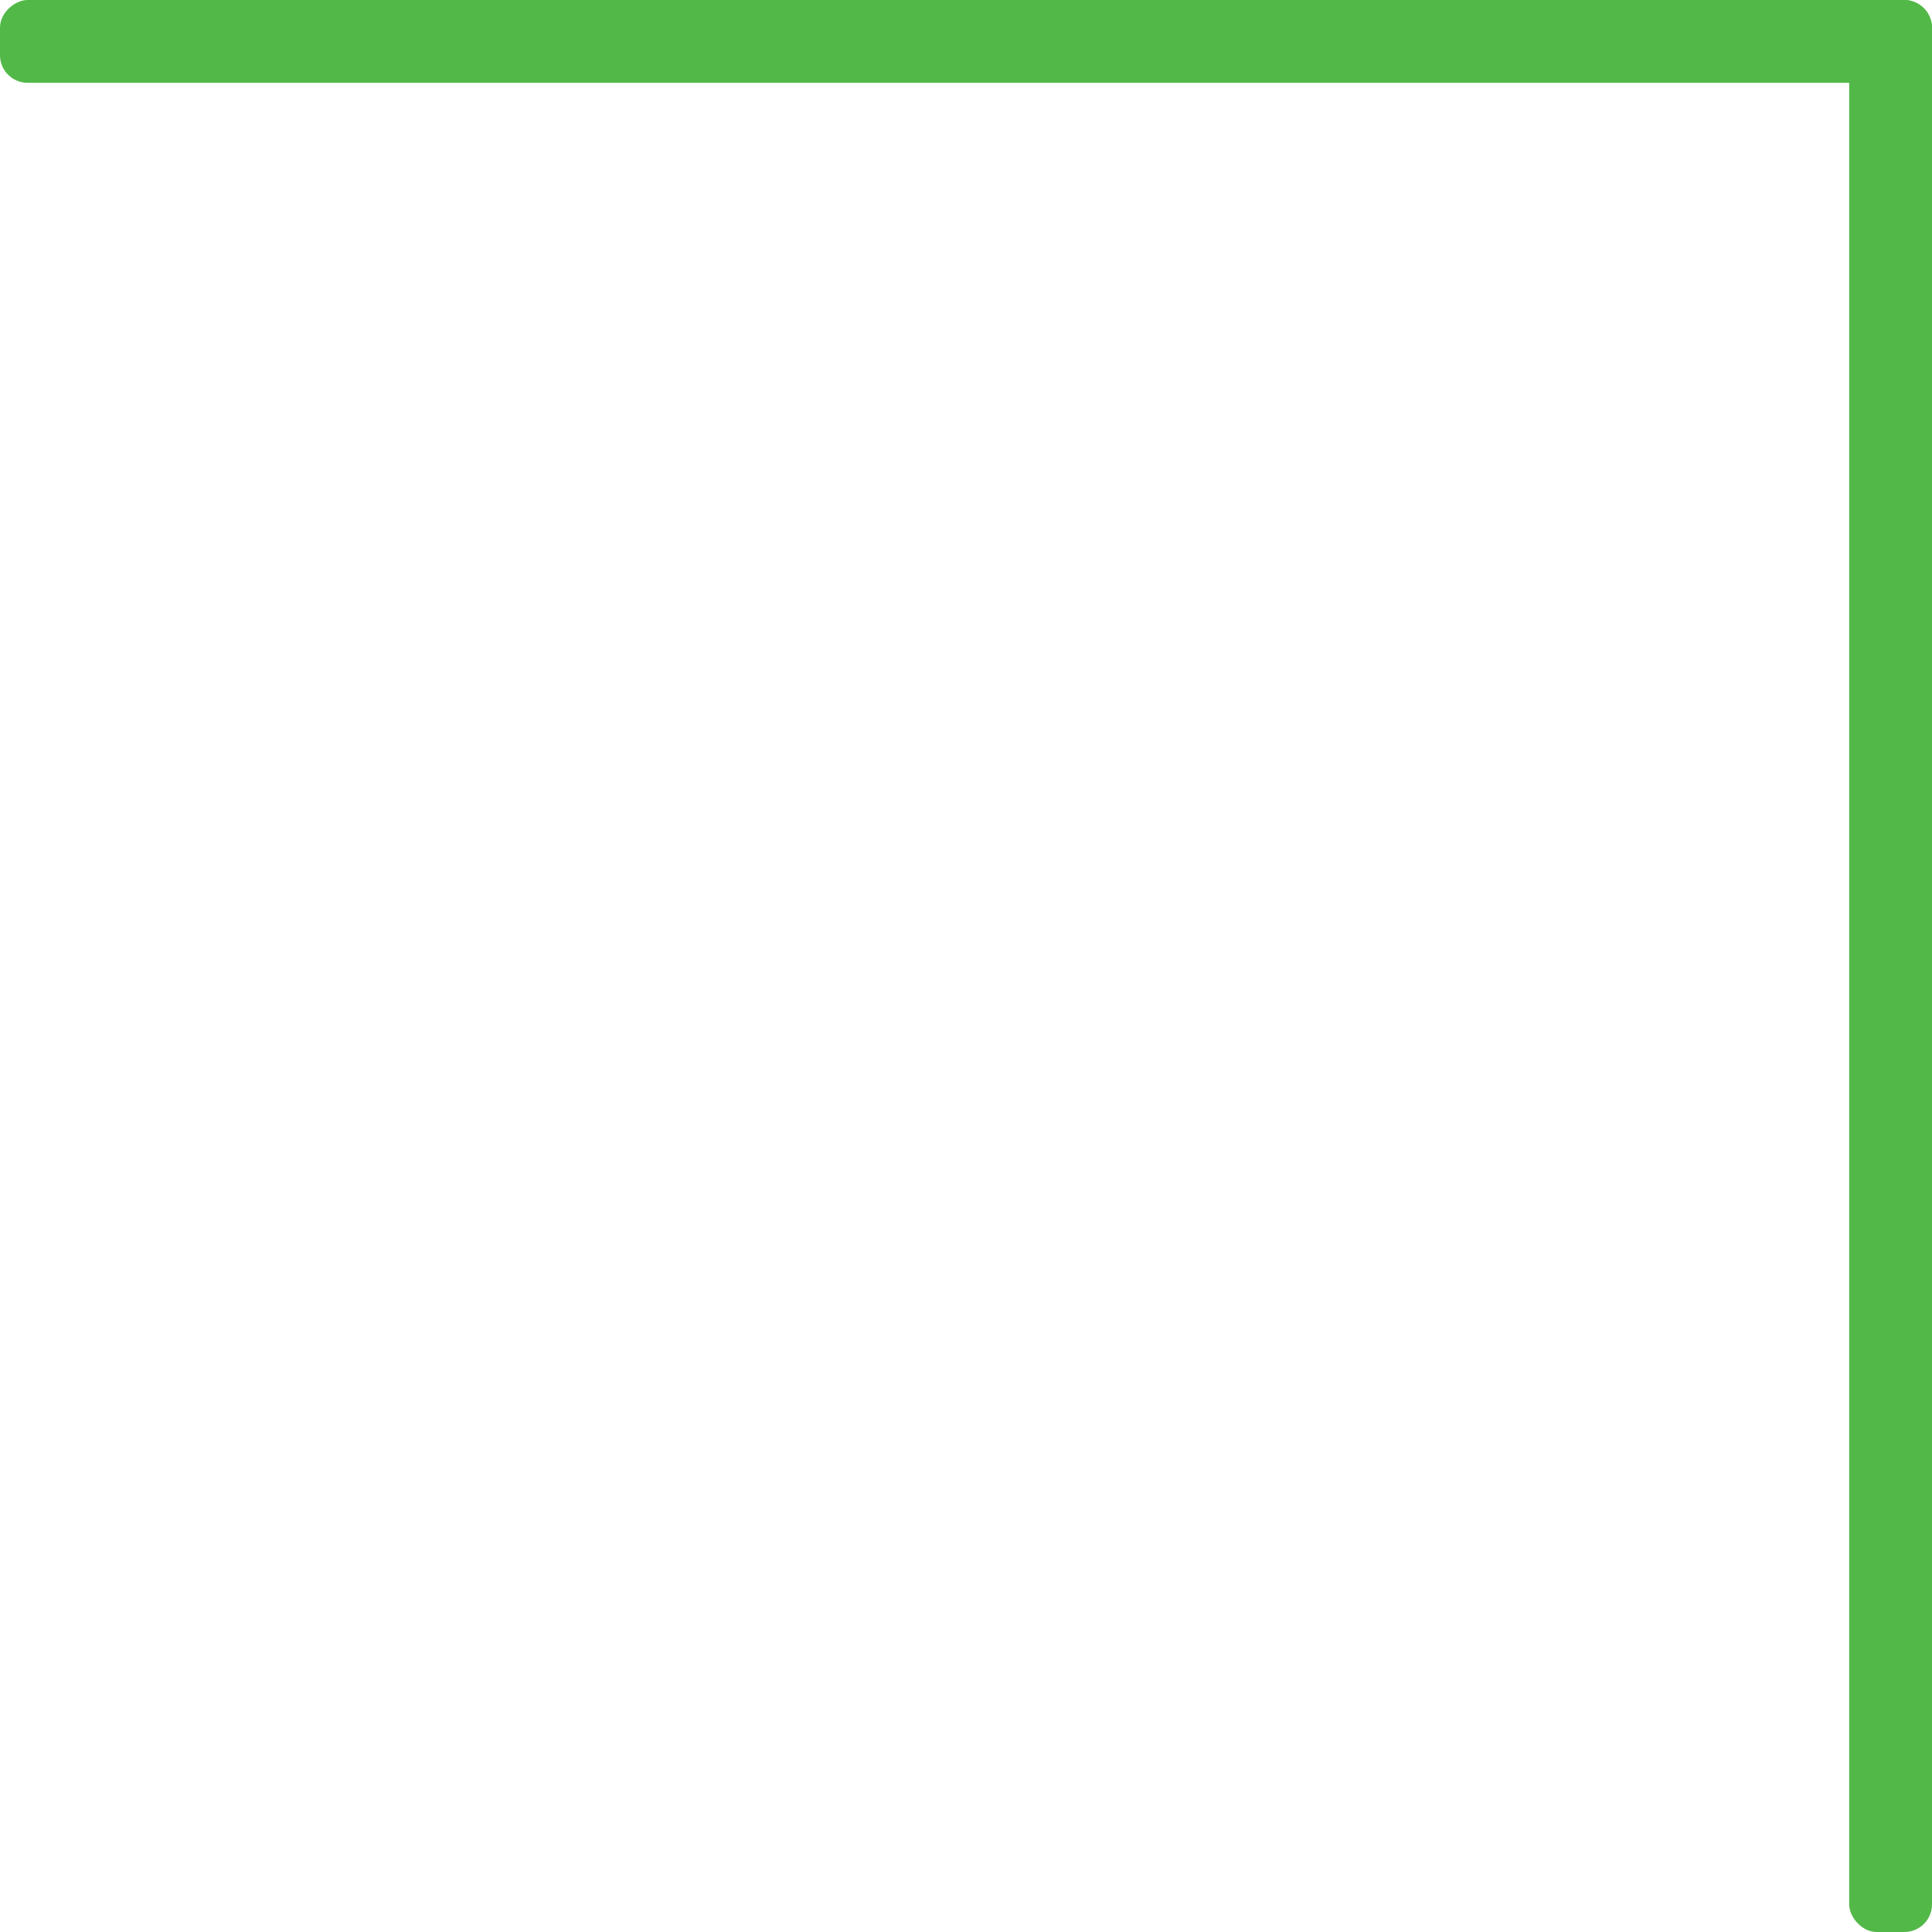
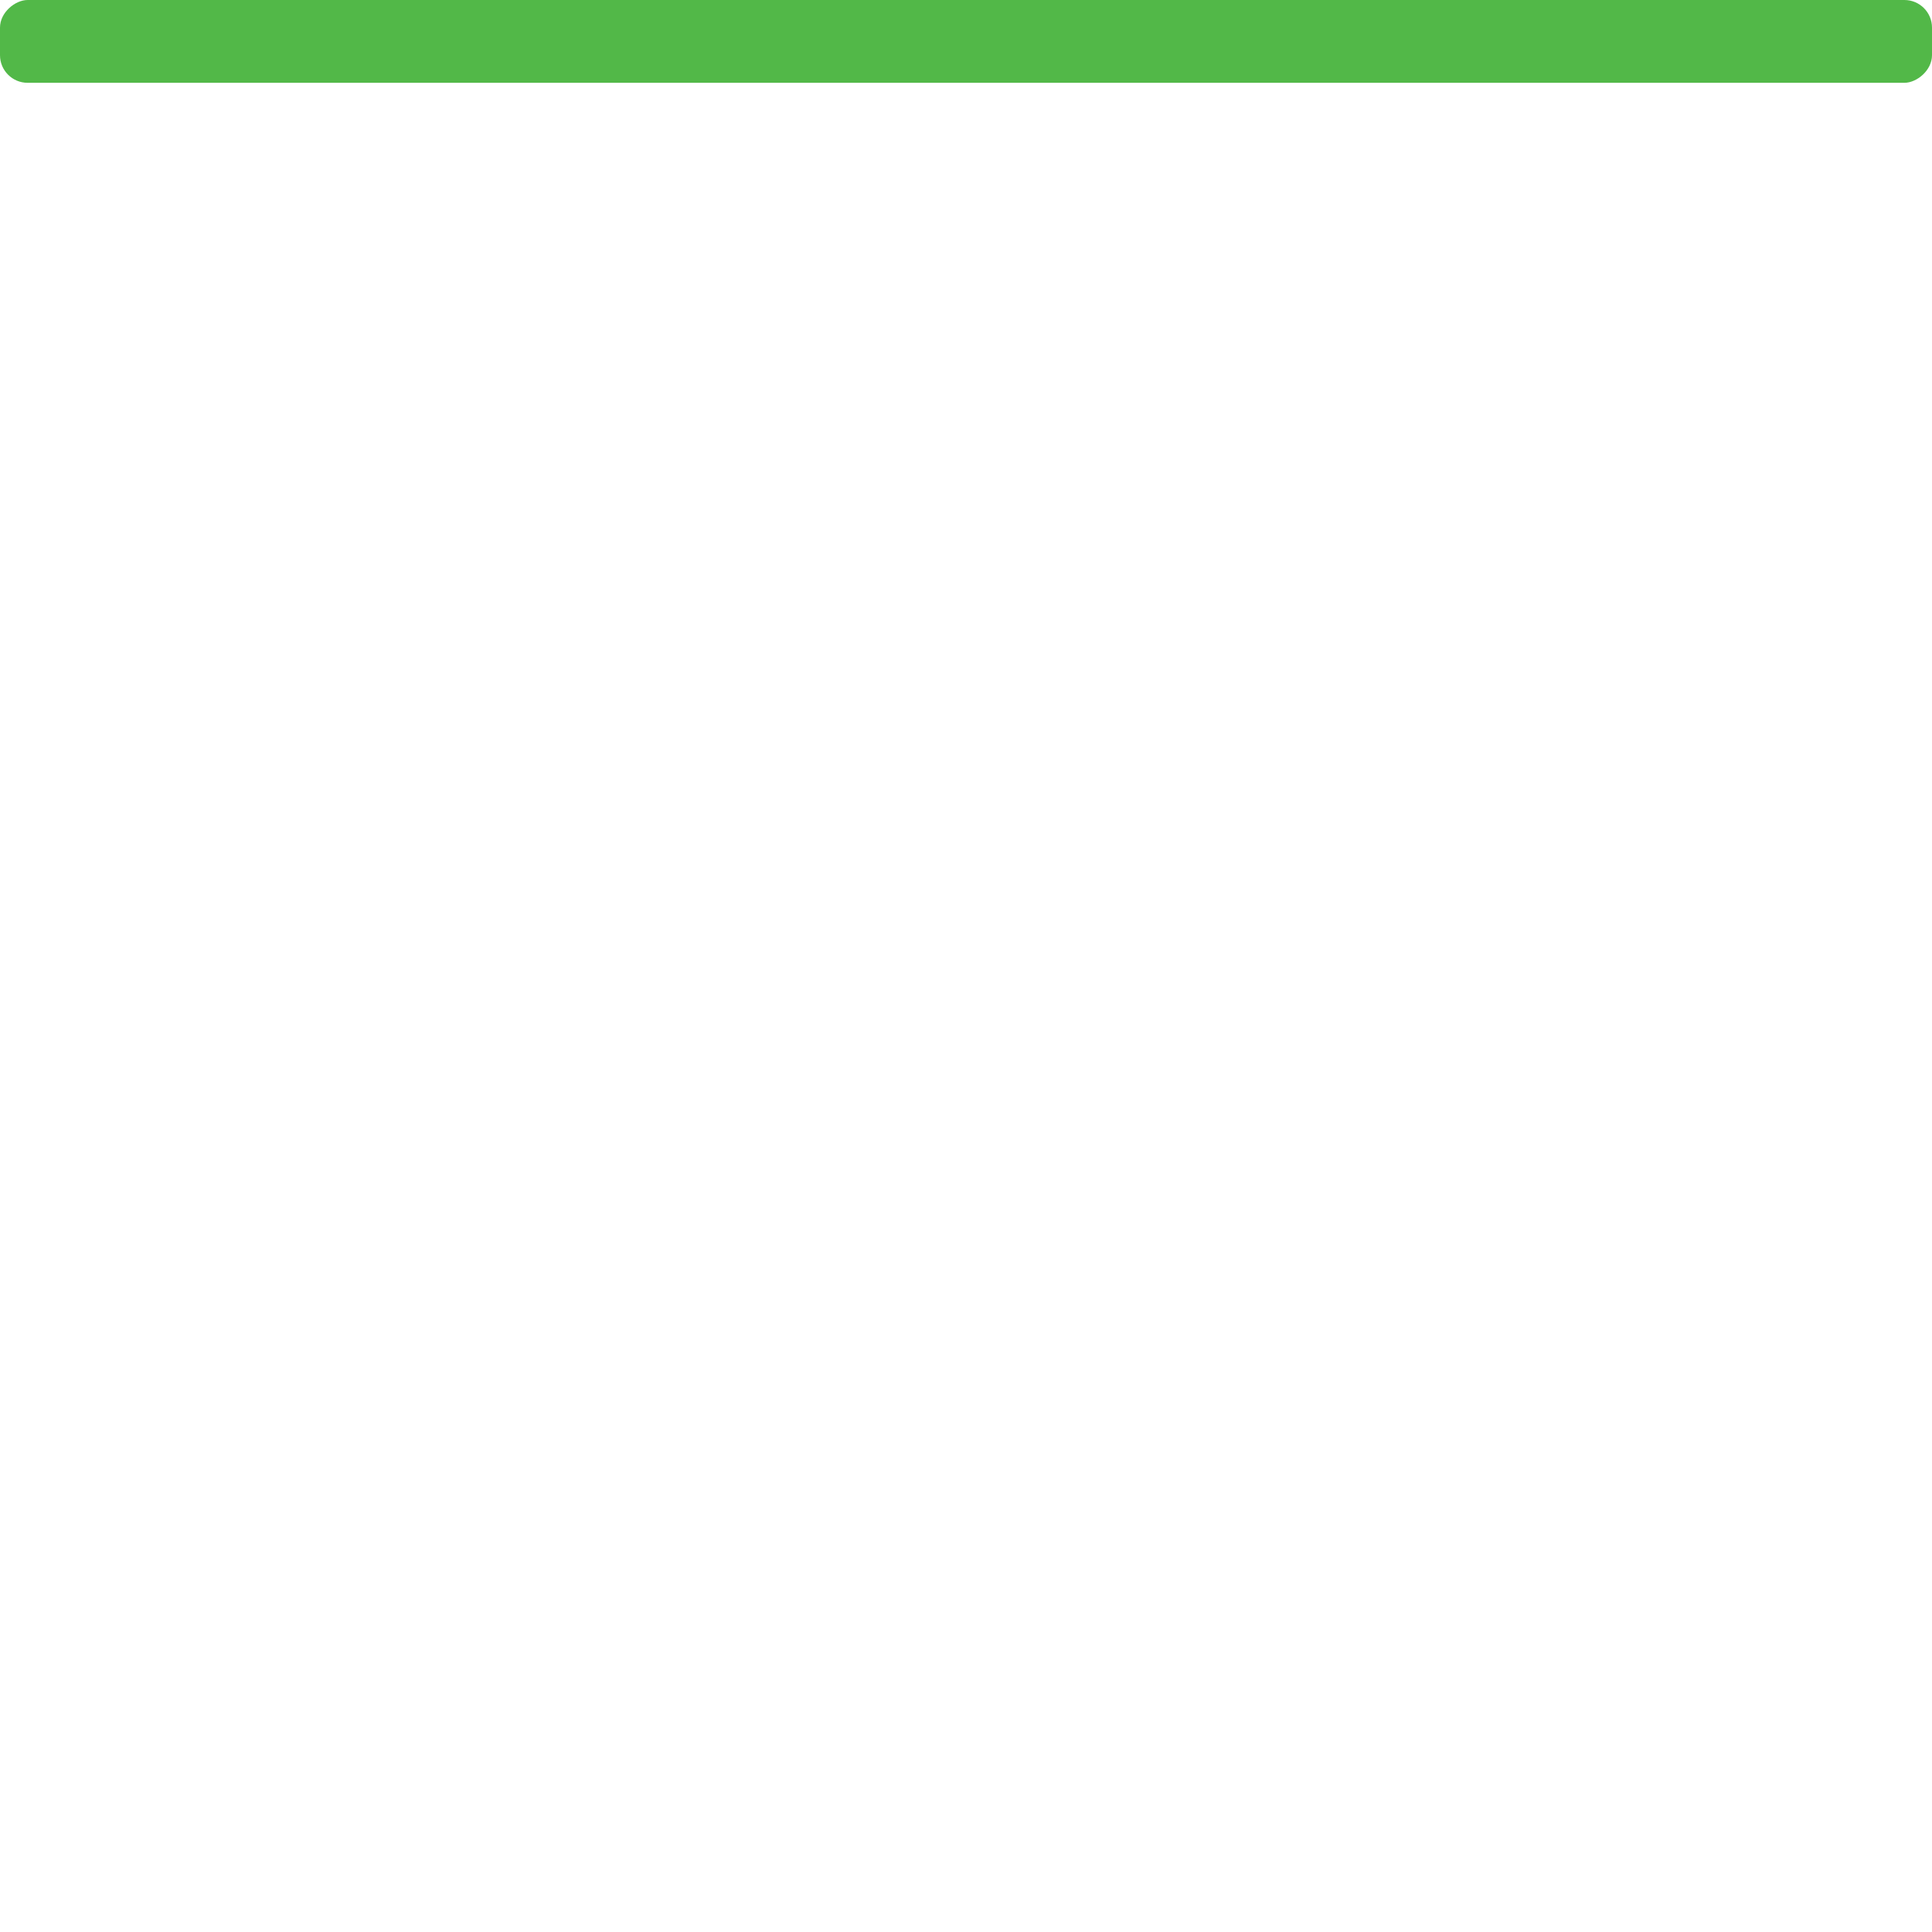
<svg xmlns="http://www.w3.org/2000/svg" width="140" height="140" viewBox="0 0 140 140">
  <g id="Grupo_51" data-name="Grupo 51" transform="translate(746 2066) rotate(180)">
-     <rect id="Retângulo_51" data-name="Retângulo 51" width="6" height="140" rx="2" transform="translate(606 1926)" fill="#52b848" />
    <rect id="Retângulo_52" data-name="Retângulo 52" width="6" height="140" rx="2" transform="translate(746 2060) rotate(90)" fill="#52b848" />
  </g>
</svg>